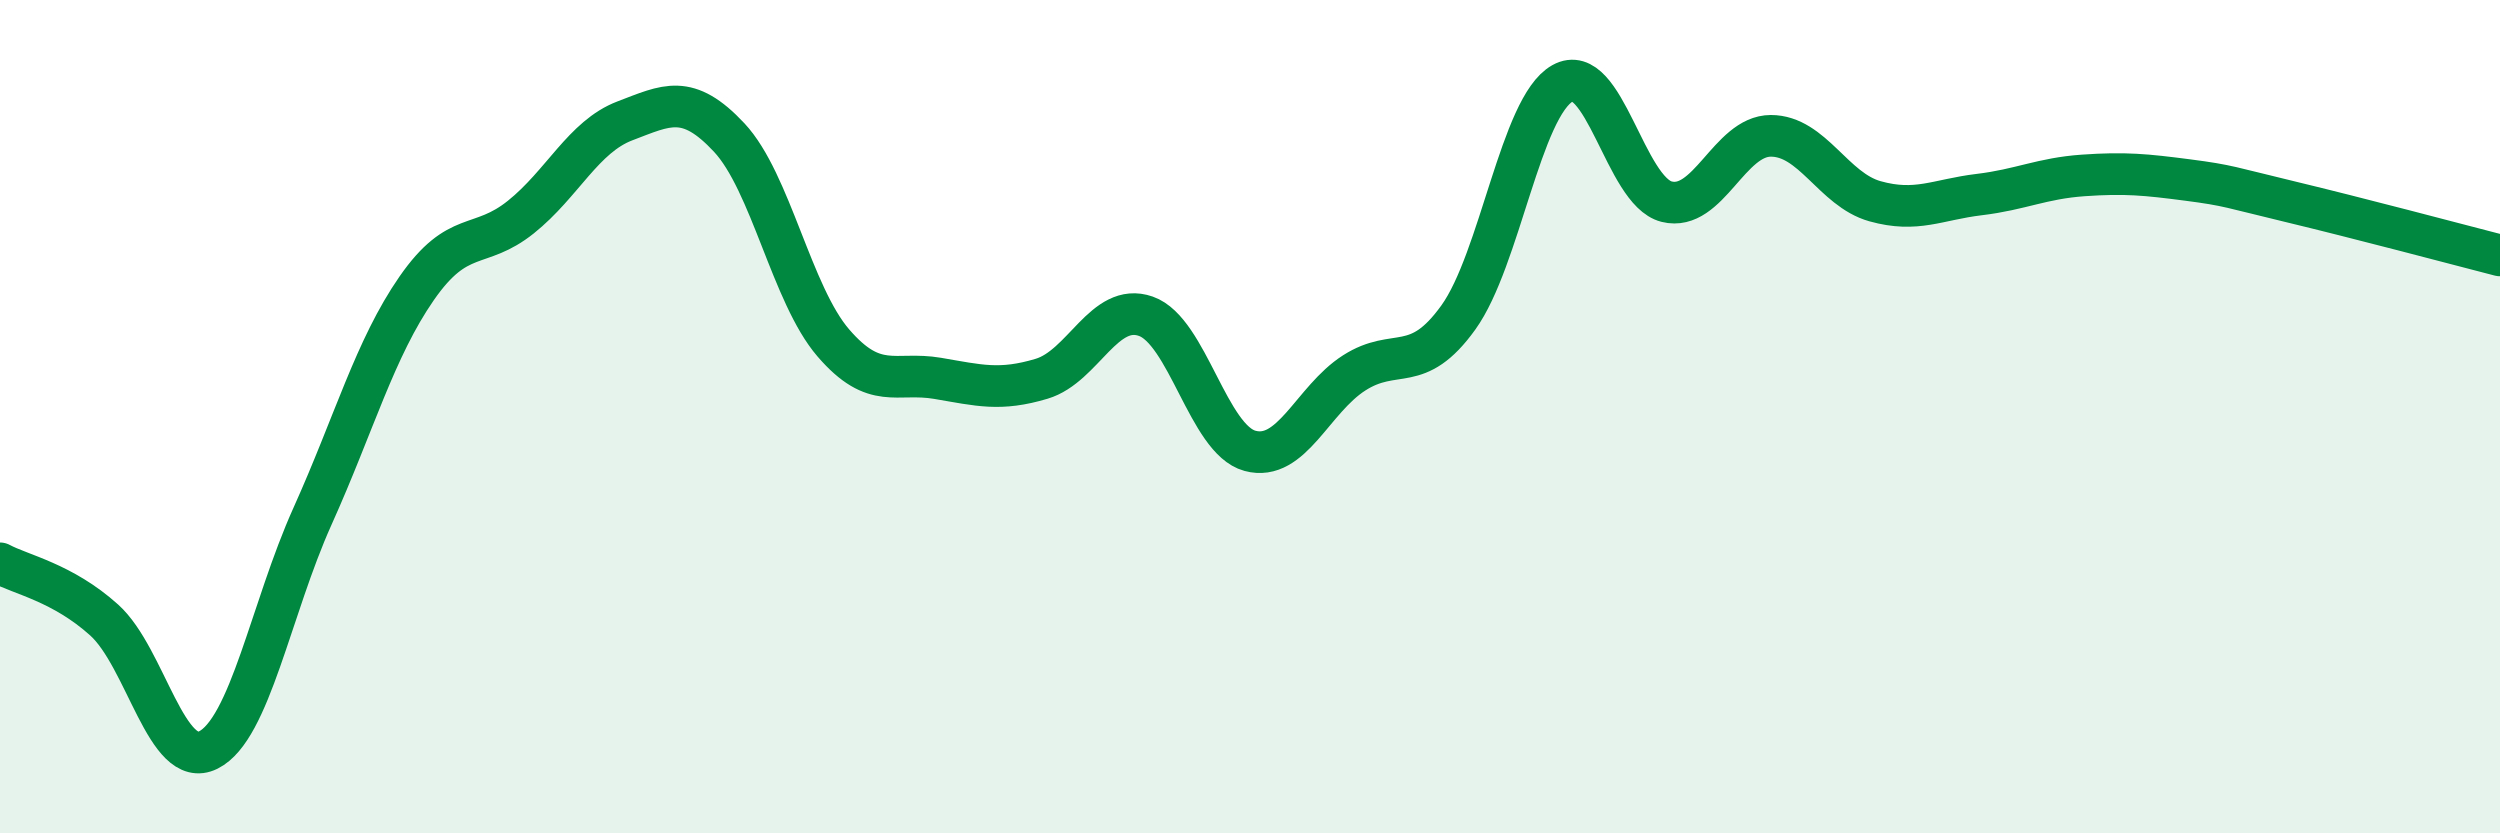
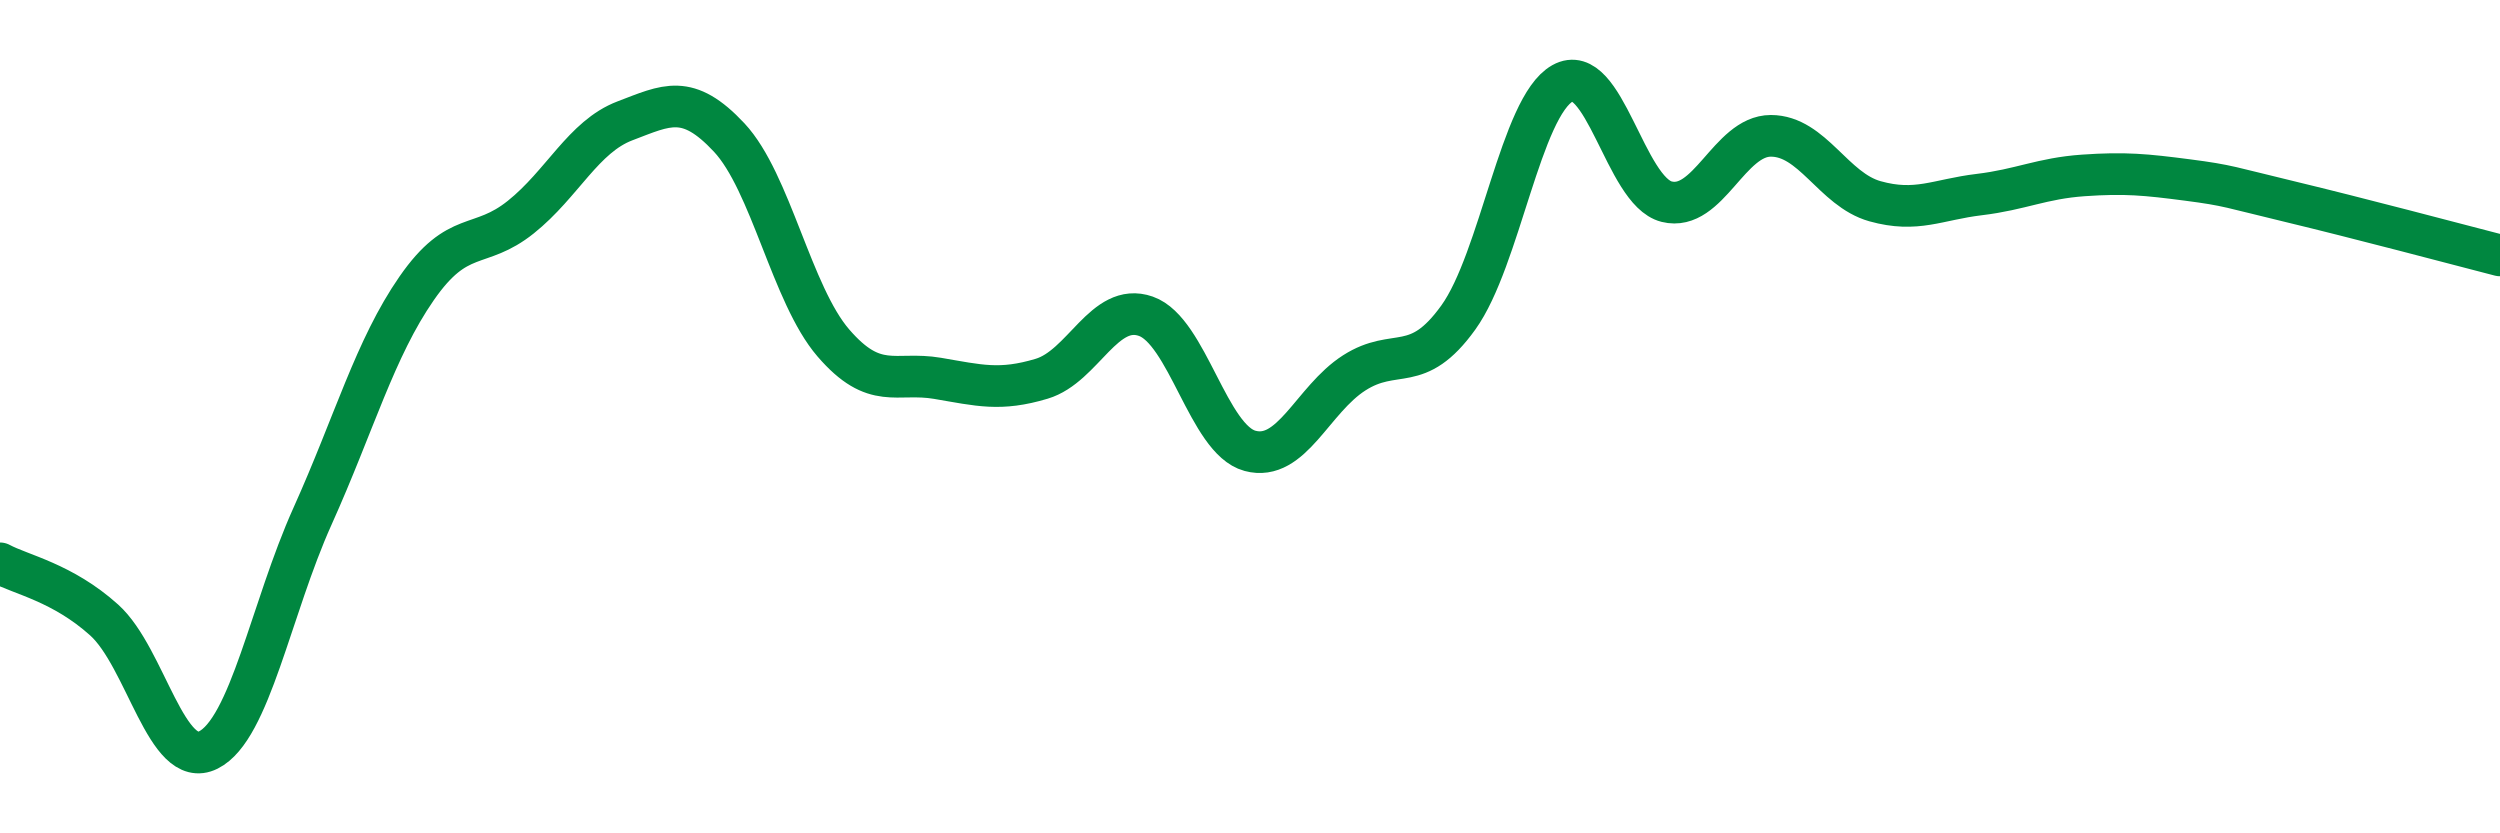
<svg xmlns="http://www.w3.org/2000/svg" width="60" height="20" viewBox="0 0 60 20">
-   <path d="M 0,13.52 C 0.5,13.79 1.5,13.98 2.5,14.88 C 3.5,15.78 4,18.5 5,18 C 6,17.5 6.5,14.61 7.5,12.39 C 8.5,10.17 9,8.36 10,6.92 C 11,5.48 11.5,6.01 12.5,5.21 C 13.5,4.41 14,3.28 15,2.9 C 16,2.52 16.5,2.23 17.5,3.3 C 18.5,4.37 19,7.07 20,8.23 C 21,9.39 21.5,8.91 22.5,9.08 C 23.5,9.25 24,9.39 25,9.09 C 26,8.79 26.5,7.24 27.5,7.59 C 28.5,7.94 29,10.55 30,10.82 C 31,11.09 31.5,9.59 32.5,8.95 C 33.5,8.31 34,9.01 35,7.62 C 36,6.23 36.5,2.56 37.5,2 C 38.5,1.44 39,4.59 40,4.84 C 41,5.09 41.5,3.26 42.5,3.26 C 43.5,3.26 44,4.55 45,4.83 C 46,5.11 46.5,4.79 47.5,4.67 C 48.5,4.55 49,4.28 50,4.21 C 51,4.14 51.5,4.19 52.5,4.32 C 53.5,4.45 53.5,4.49 55,4.85 C 56.5,5.21 59,5.87 60,6.13L60 20L0 20Z" fill="#008740" opacity="0.1" stroke-linecap="round" stroke-linejoin="round" />
  <path d="M 0,13.52 C 0.5,13.79 1.5,13.98 2.5,14.88 C 3.5,15.78 4,18.5 5,18 C 6,17.5 6.5,14.61 7.5,12.39 C 8.5,10.17 9,8.36 10,6.92 C 11,5.48 11.5,6.01 12.5,5.21 C 13.5,4.41 14,3.28 15,2.9 C 16,2.52 16.5,2.23 17.5,3.3 C 18.5,4.37 19,7.07 20,8.23 C 21,9.39 21.5,8.91 22.5,9.08 C 23.5,9.25 24,9.39 25,9.09 C 26,8.79 26.5,7.24 27.5,7.59 C 28.5,7.94 29,10.55 30,10.82 C 31,11.09 31.5,9.59 32.5,8.95 C 33.5,8.31 34,9.01 35,7.62 C 36,6.23 36.5,2.56 37.5,2 C 38.5,1.44 39,4.59 40,4.84 C 41,5.09 41.5,3.26 42.5,3.26 C 43.5,3.26 44,4.55 45,4.83 C 46,5.11 46.5,4.79 47.5,4.67 C 48.5,4.55 49,4.28 50,4.21 C 51,4.14 51.5,4.19 52.5,4.32 C 53.5,4.45 53.5,4.49 55,4.85 C 56.5,5.21 59,5.87 60,6.13" stroke="#008740" stroke-width="1" fill="none" stroke-linecap="round" stroke-linejoin="round" />
</svg>